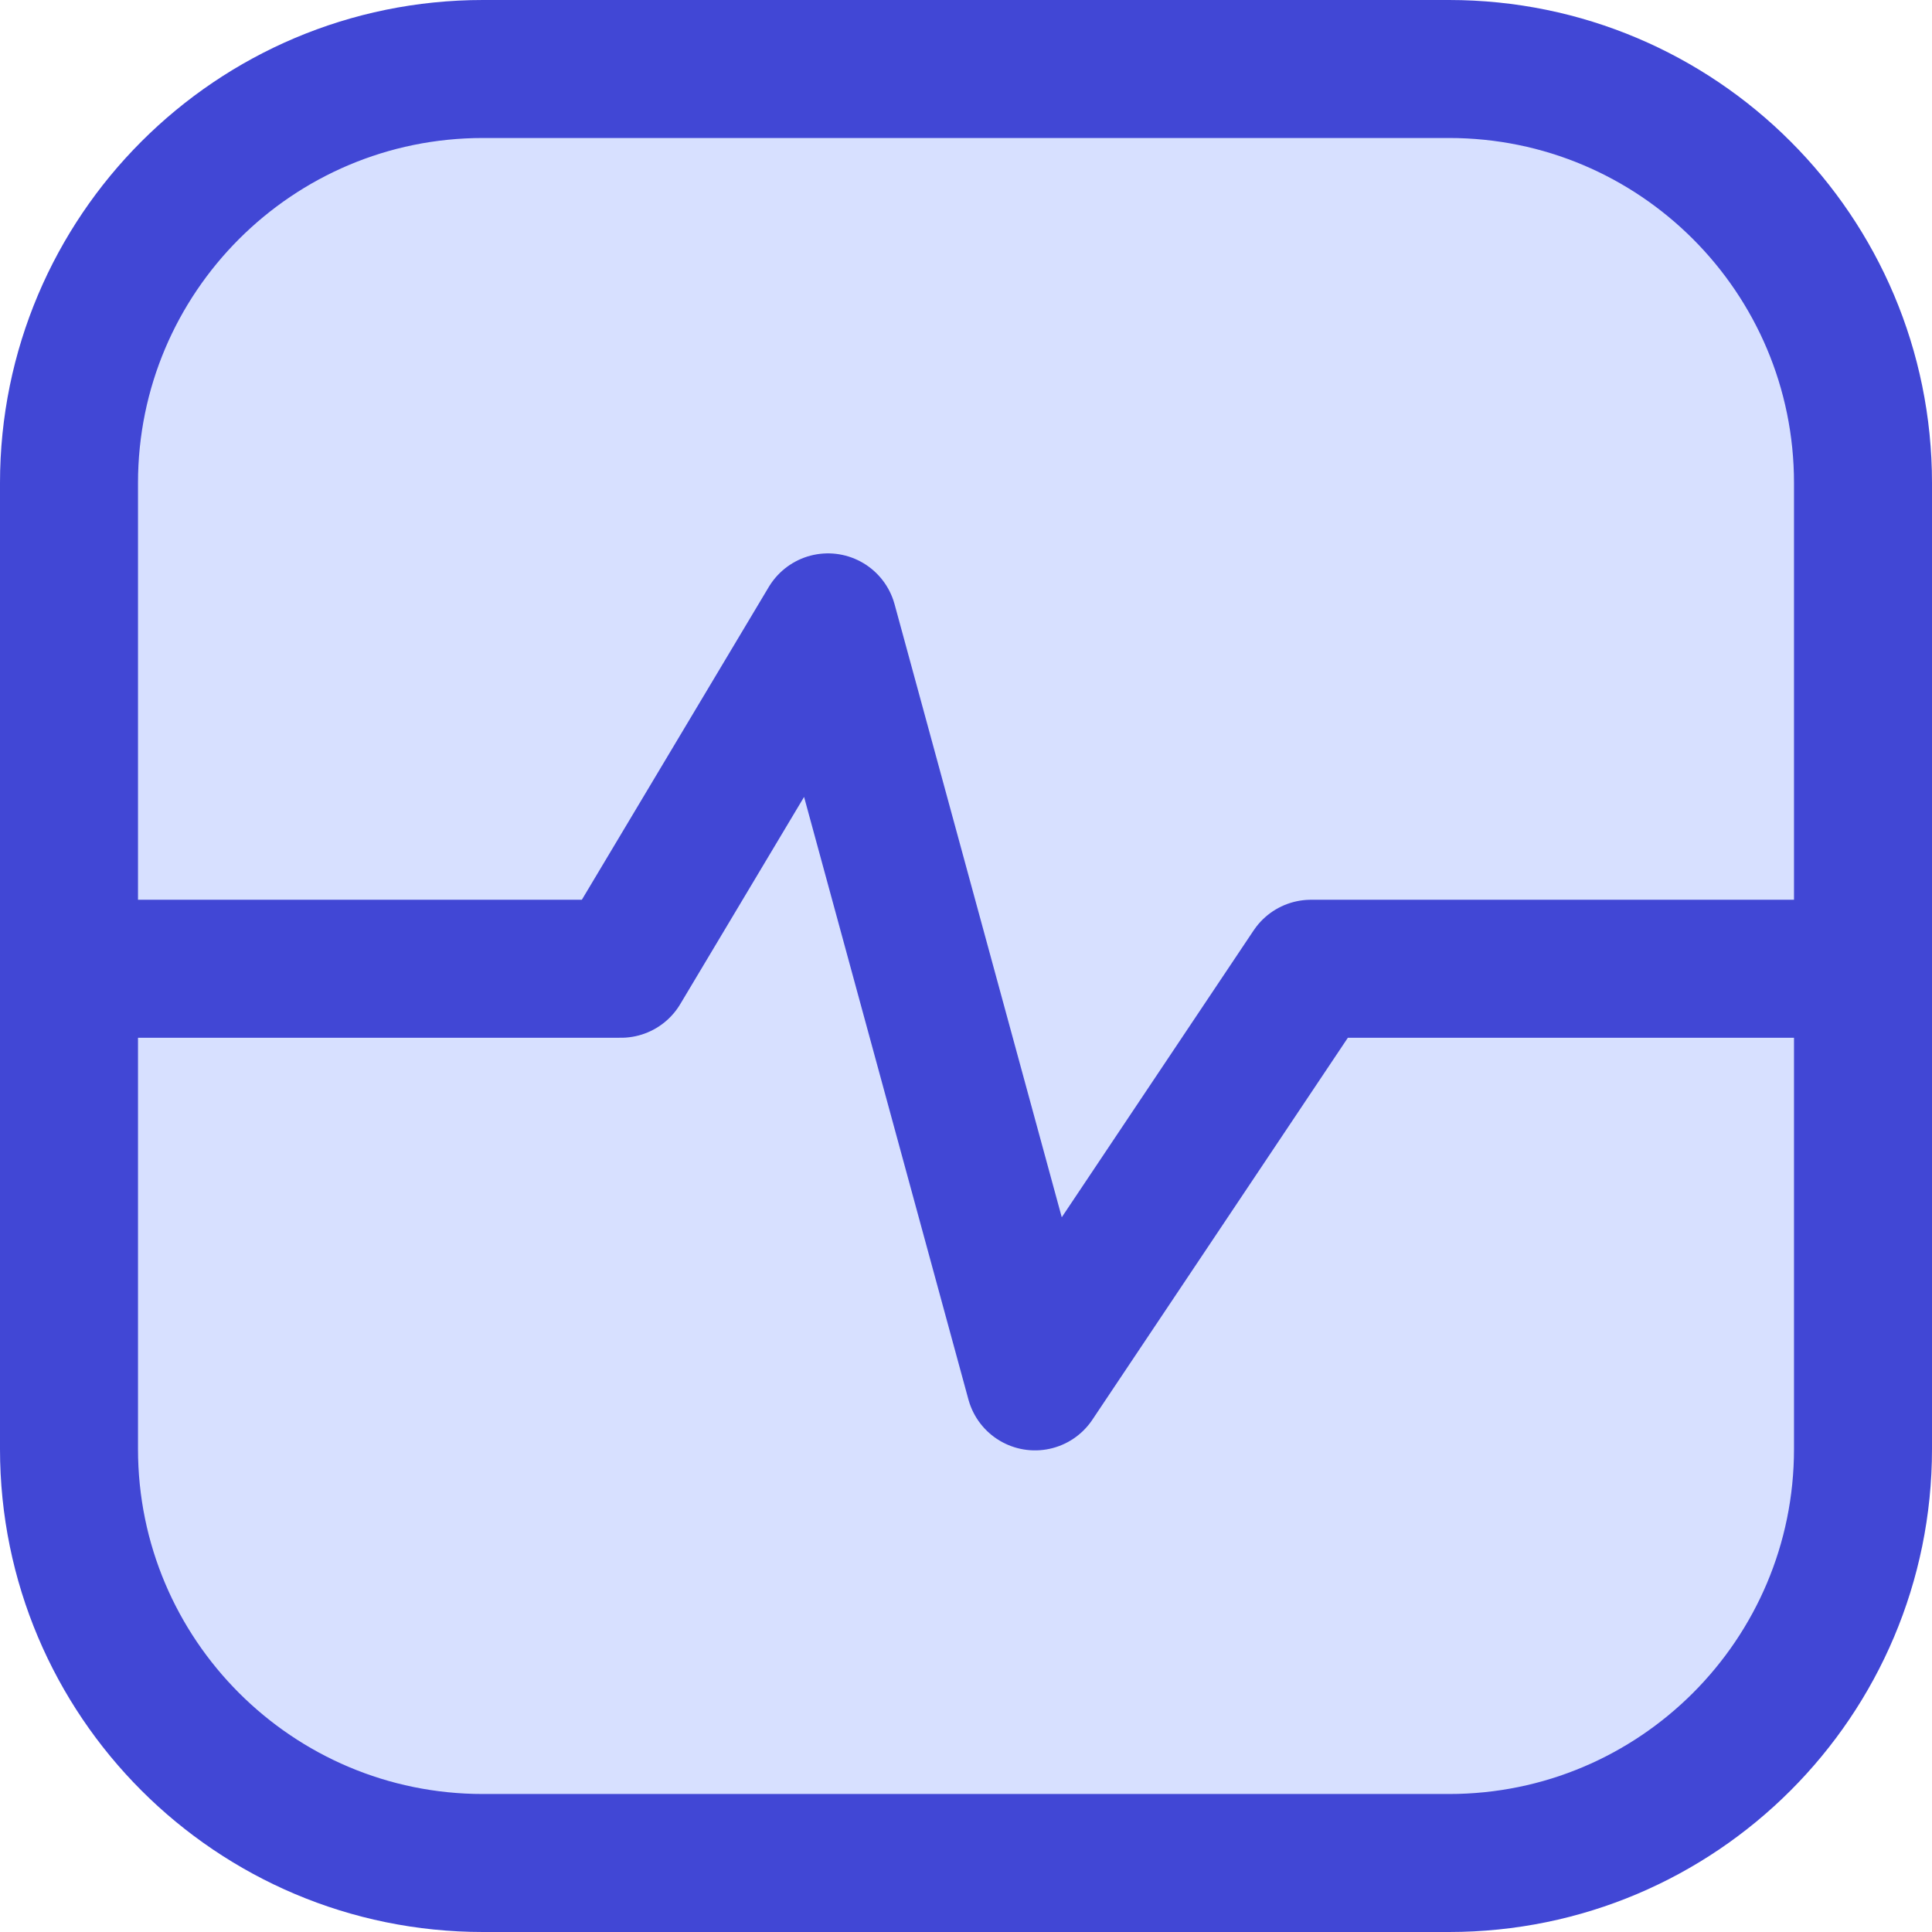
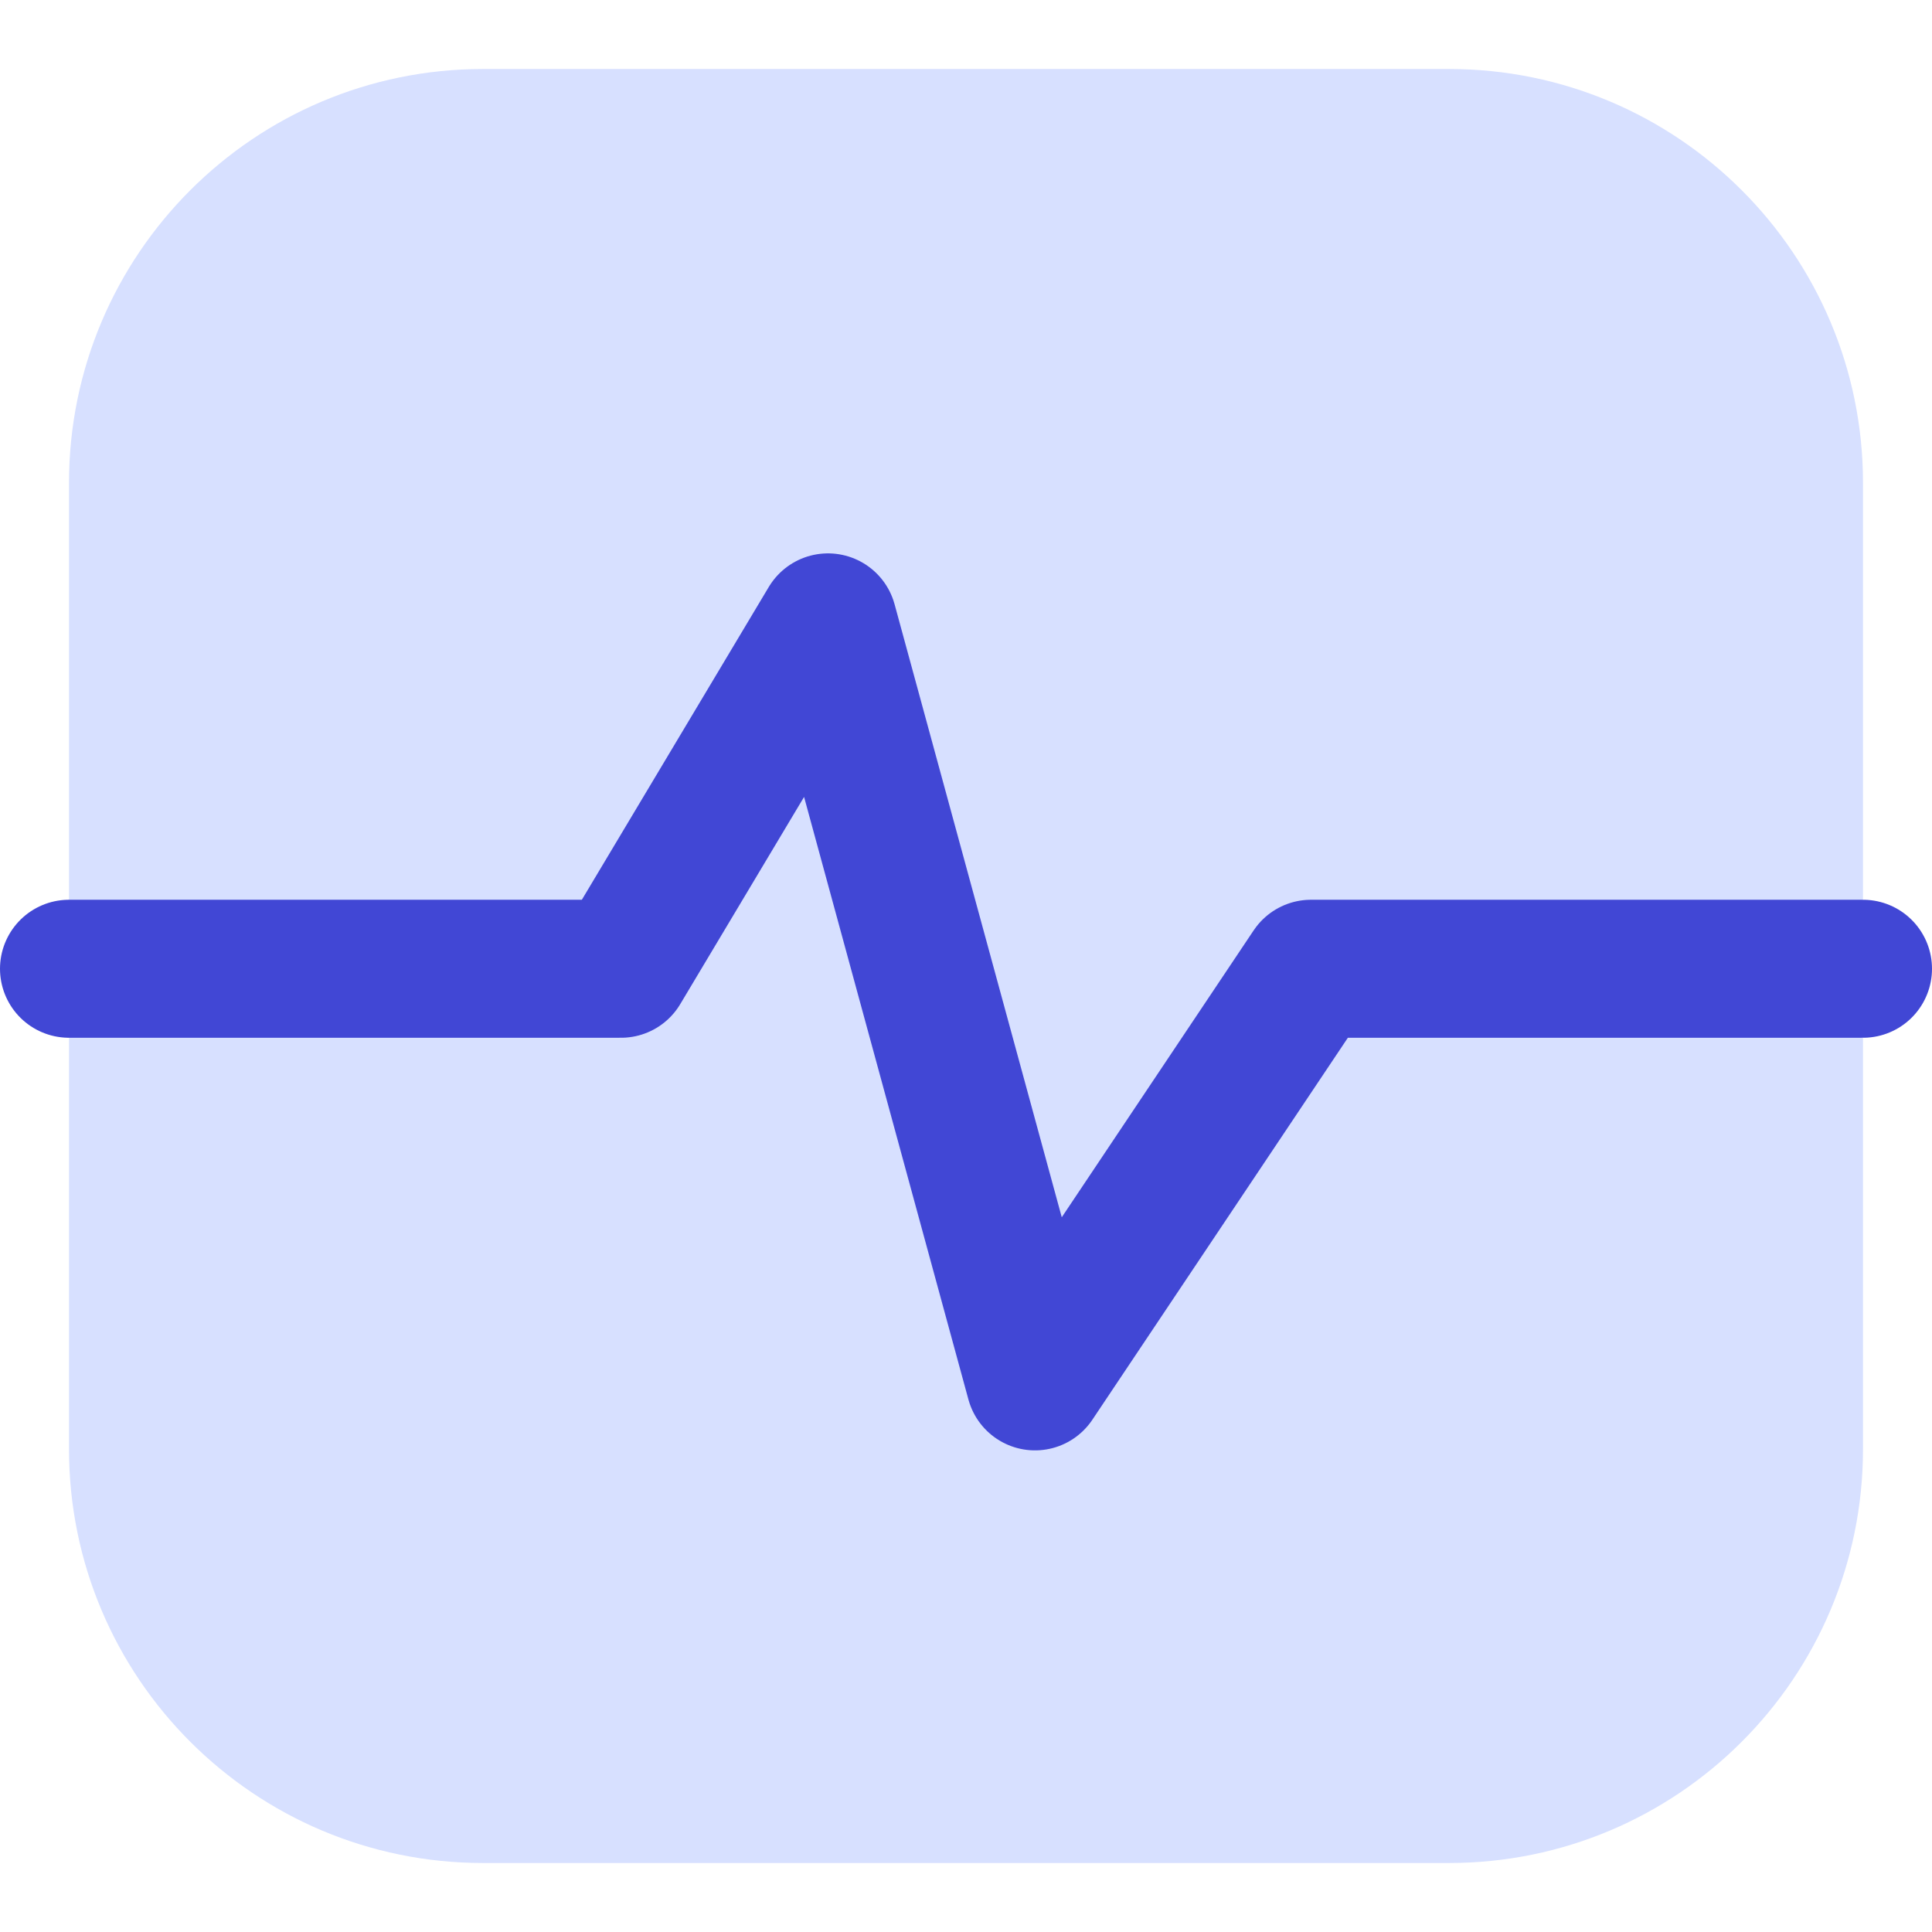
<svg xmlns="http://www.w3.org/2000/svg" fill="none" viewBox="0 0 14 14" id="Wave-Signal-Square--Streamline-Core">
  <desc>Wave Signal Square Streamline Icon: https://streamlinehq.com</desc>
  <g id="wave-signal-square--heart-line-stats-beat-square-graph">
    <path id="Vector" fill="#d7e0ff" d="M10.5 0.5h-7c-1.657 0 -3 1.343 -3 3v7c0 1.657 1.343 3 3 3h7c1.657 0 3 -1.343 3 -3v-7c0 -1.657 -1.343 -3 -3 -3Z" stroke-width="1" />
-     <path id="Vector_2" stroke="#4147d5" stroke-linecap="round" stroke-linejoin="round" d="M10.5 0.5h-7c-1.657 0 -3 1.343 -3 3v7c0 1.657 1.343 3 3 3h7c1.657 0 3 -1.343 3 -3v-7c0 -1.657 -1.343 -3 -3 -3Z" stroke-width="1" />
    <path id="Vector_3" stroke="#4147d5" stroke-linecap="round" stroke-linejoin="round" d="M0.5 7.02h4l1.5 -2.51L7.5 10.01l2 -2.99h4" stroke-width="1" />
  </g>
</svg>